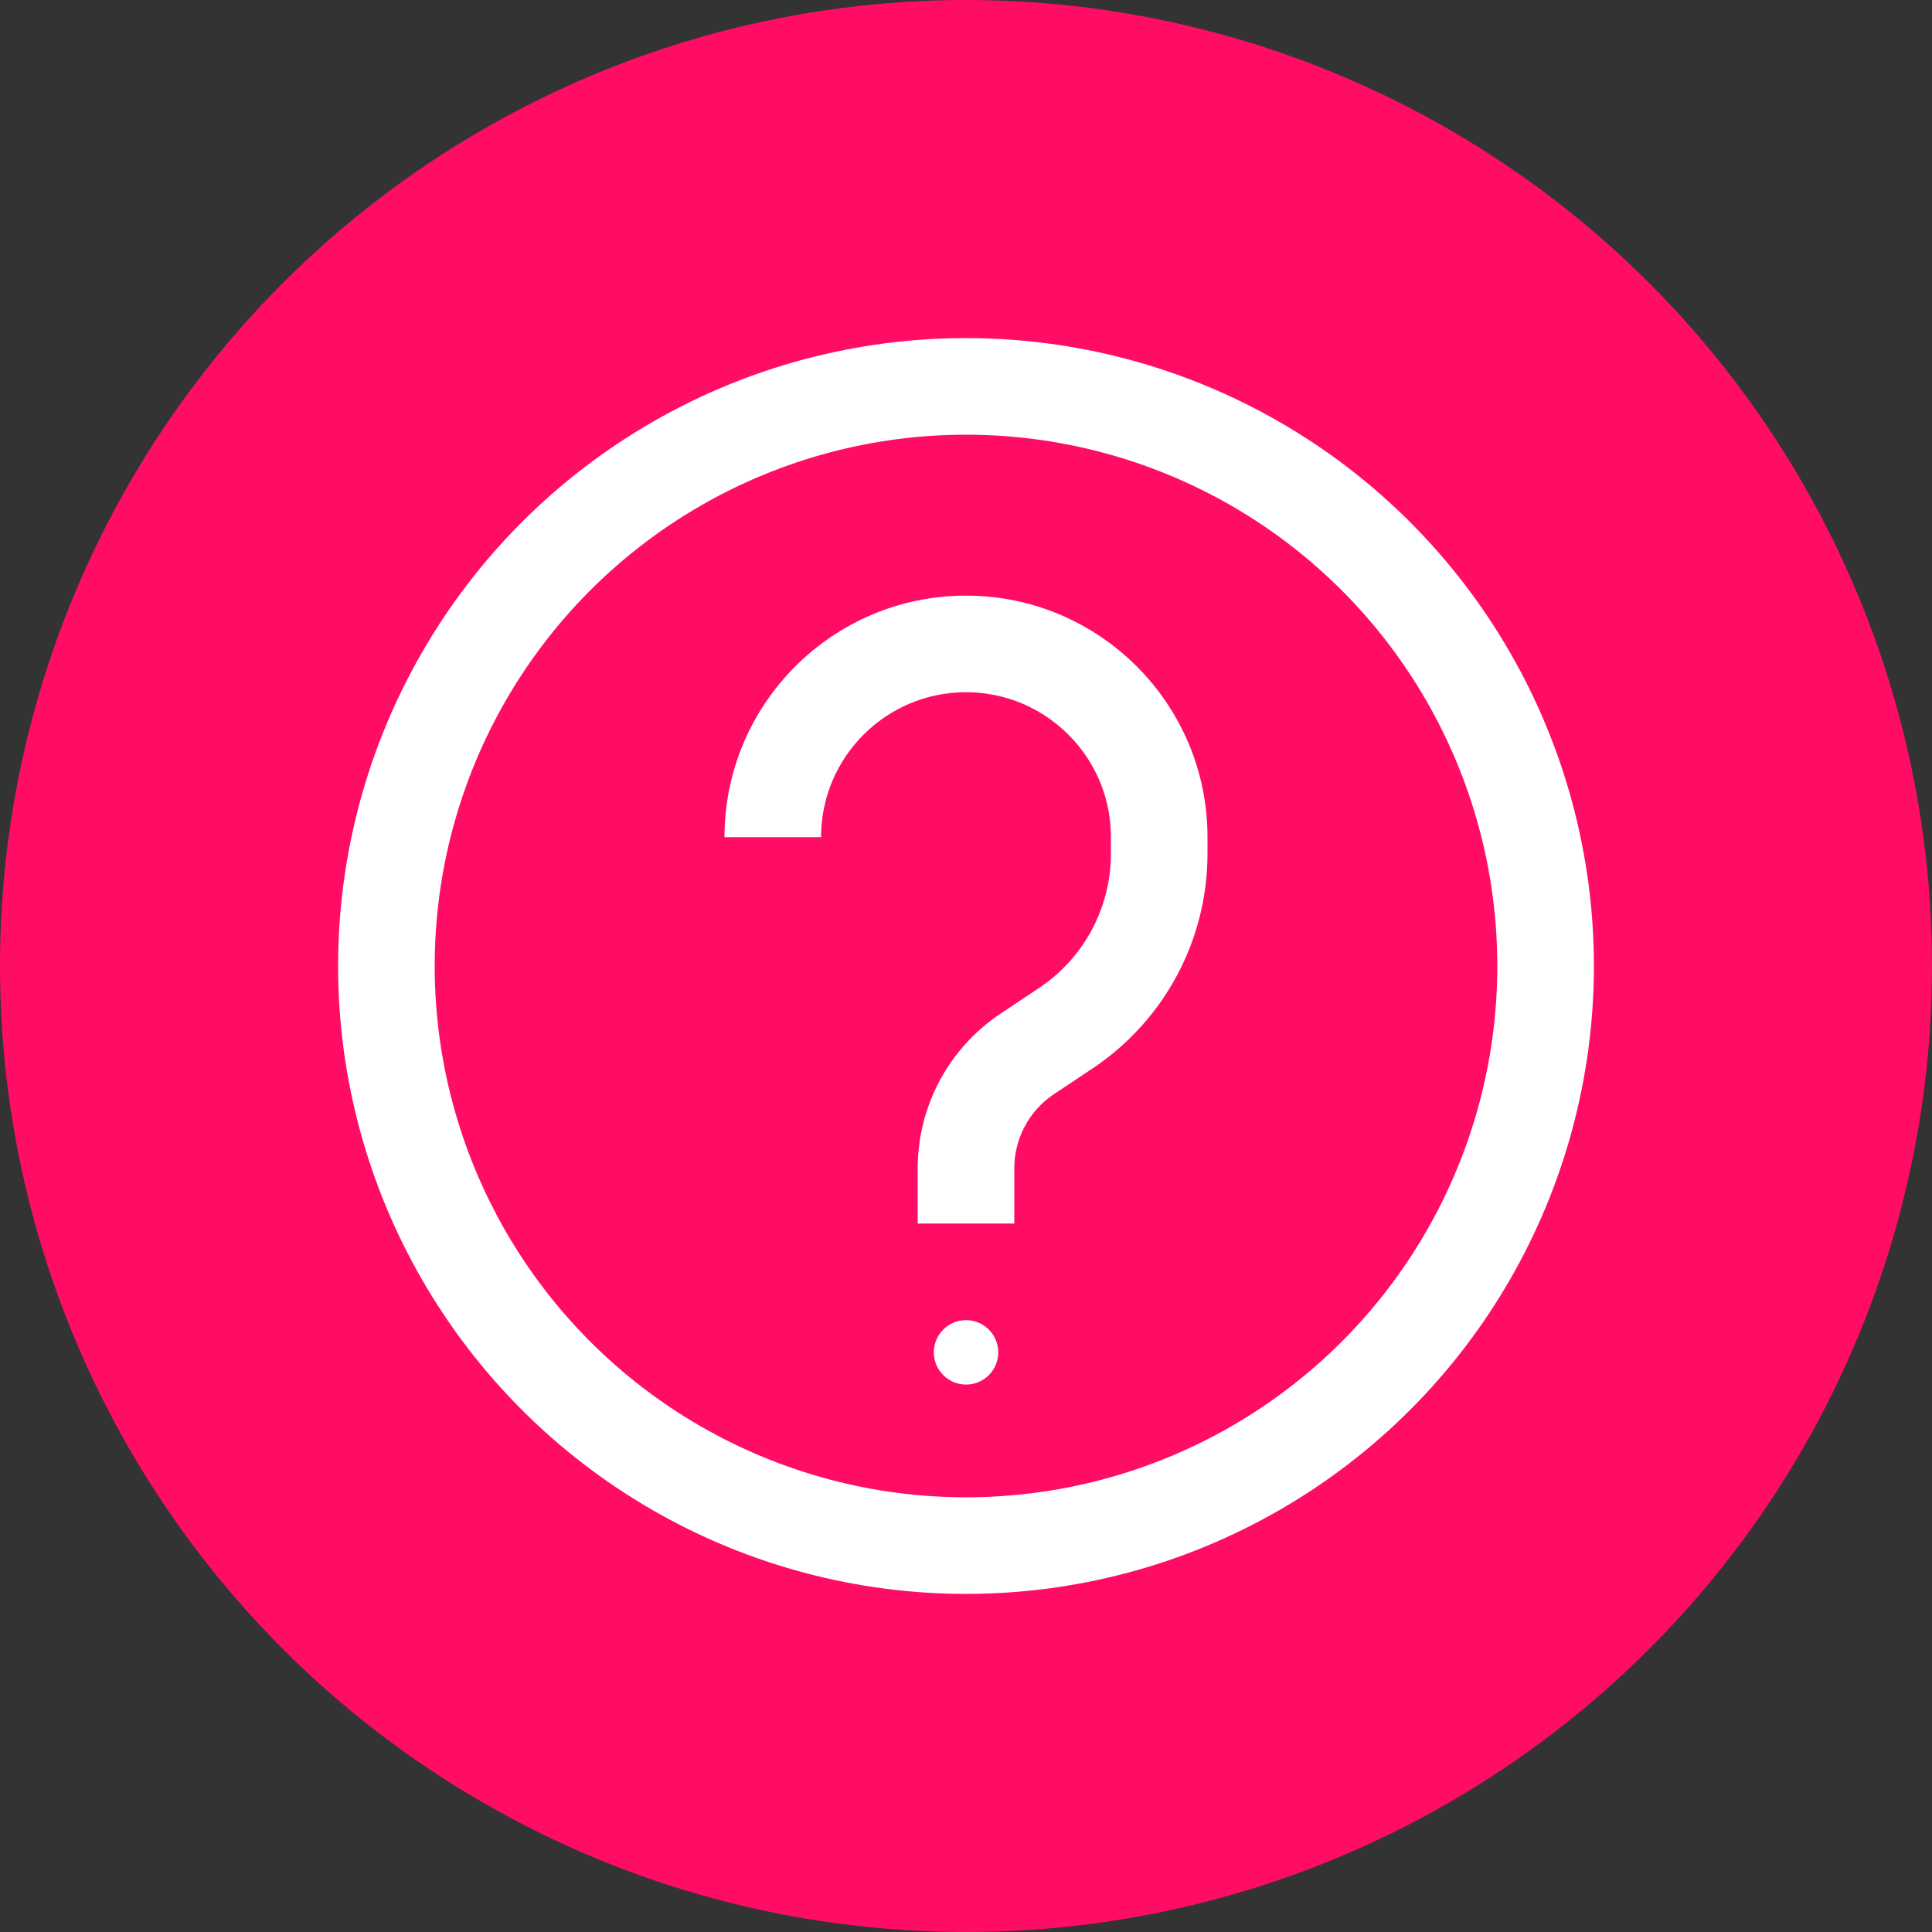
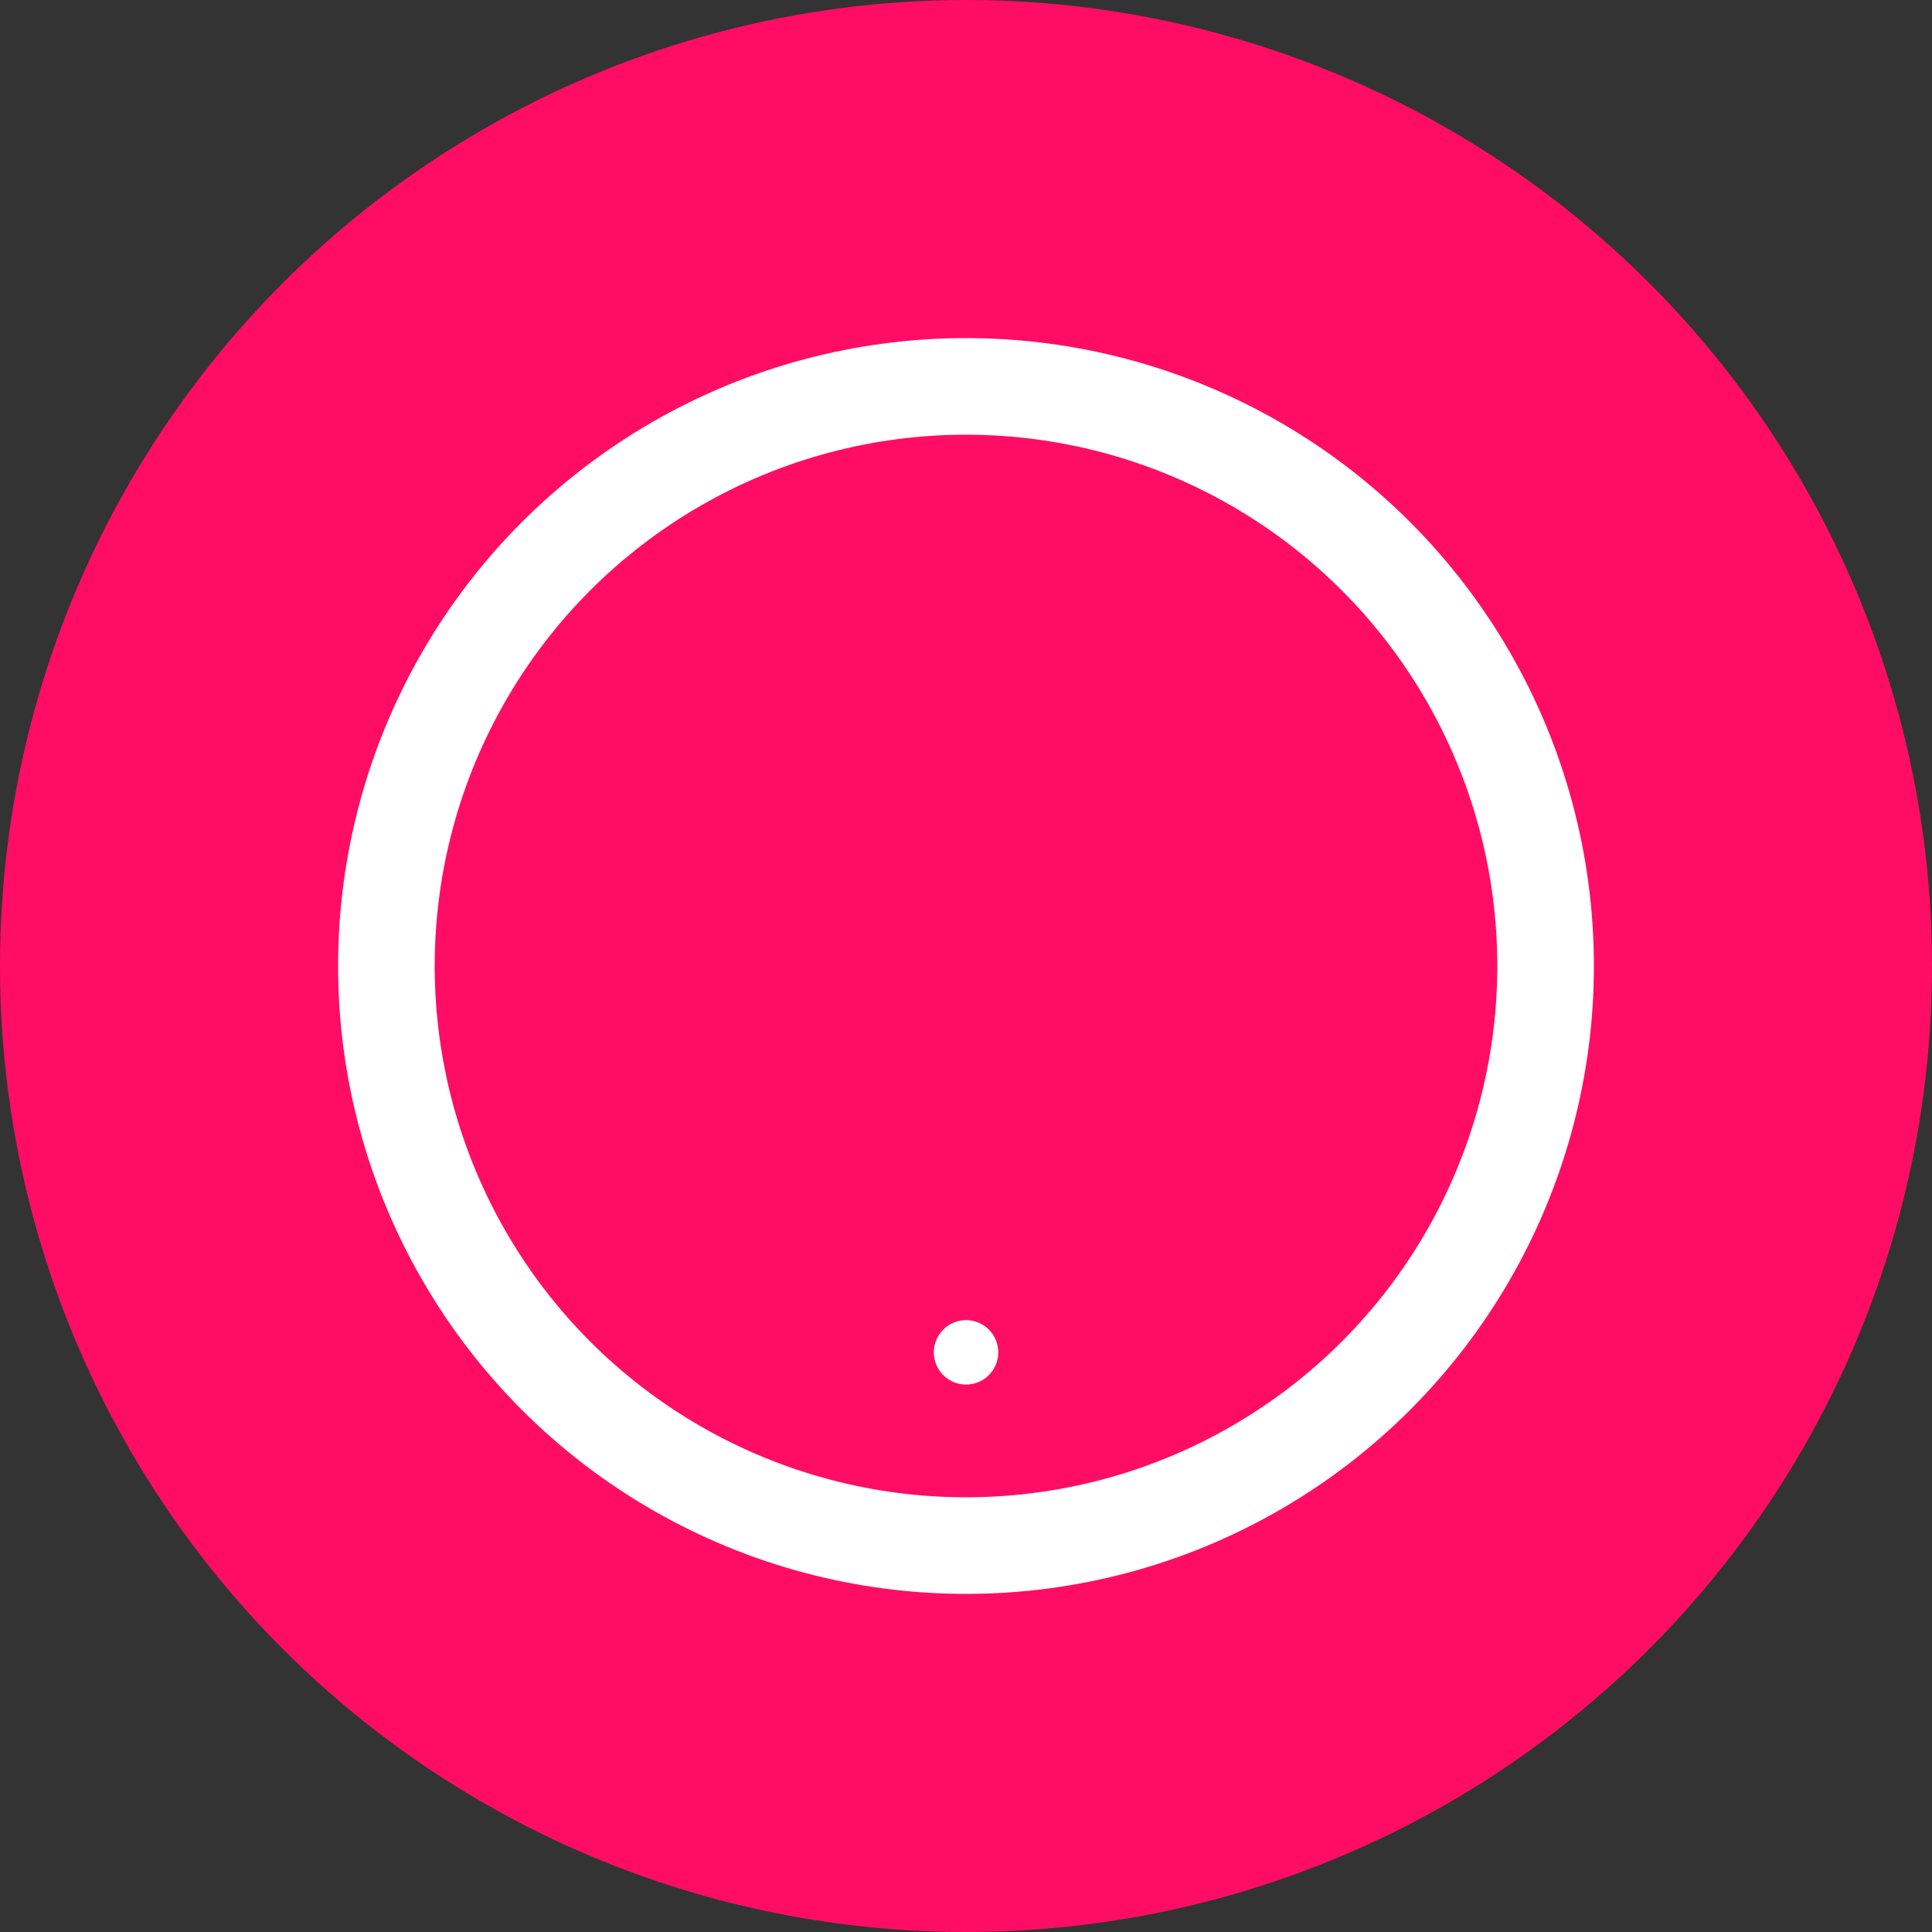
<svg xmlns="http://www.w3.org/2000/svg" width="40" height="40" viewBox="0 0 40 40" fill="none">
  <rect x="0" y="0" width="40" height="40" fill="#333333" stroke="none" />
  <circle cx="20" cy="20" r="20" fill="#FF0D64" />
  <circle cx="20" cy="20" r="12" stroke="white" stroke-width="2" />
  <circle cx="20.001" cy="27.999" r="0.667" fill="white" />
-   <path d="M20 25.332V24.19C20 23.237 20.476 22.348 21.268 21.82L22.066 21.288C23.274 20.483 24 19.127 24 17.675V17.332C24 15.123 22.209 13.332 20 13.332V13.332C17.791 13.332 16 15.123 16 17.332V17.332" stroke="white" stroke-width="2" />
</svg>